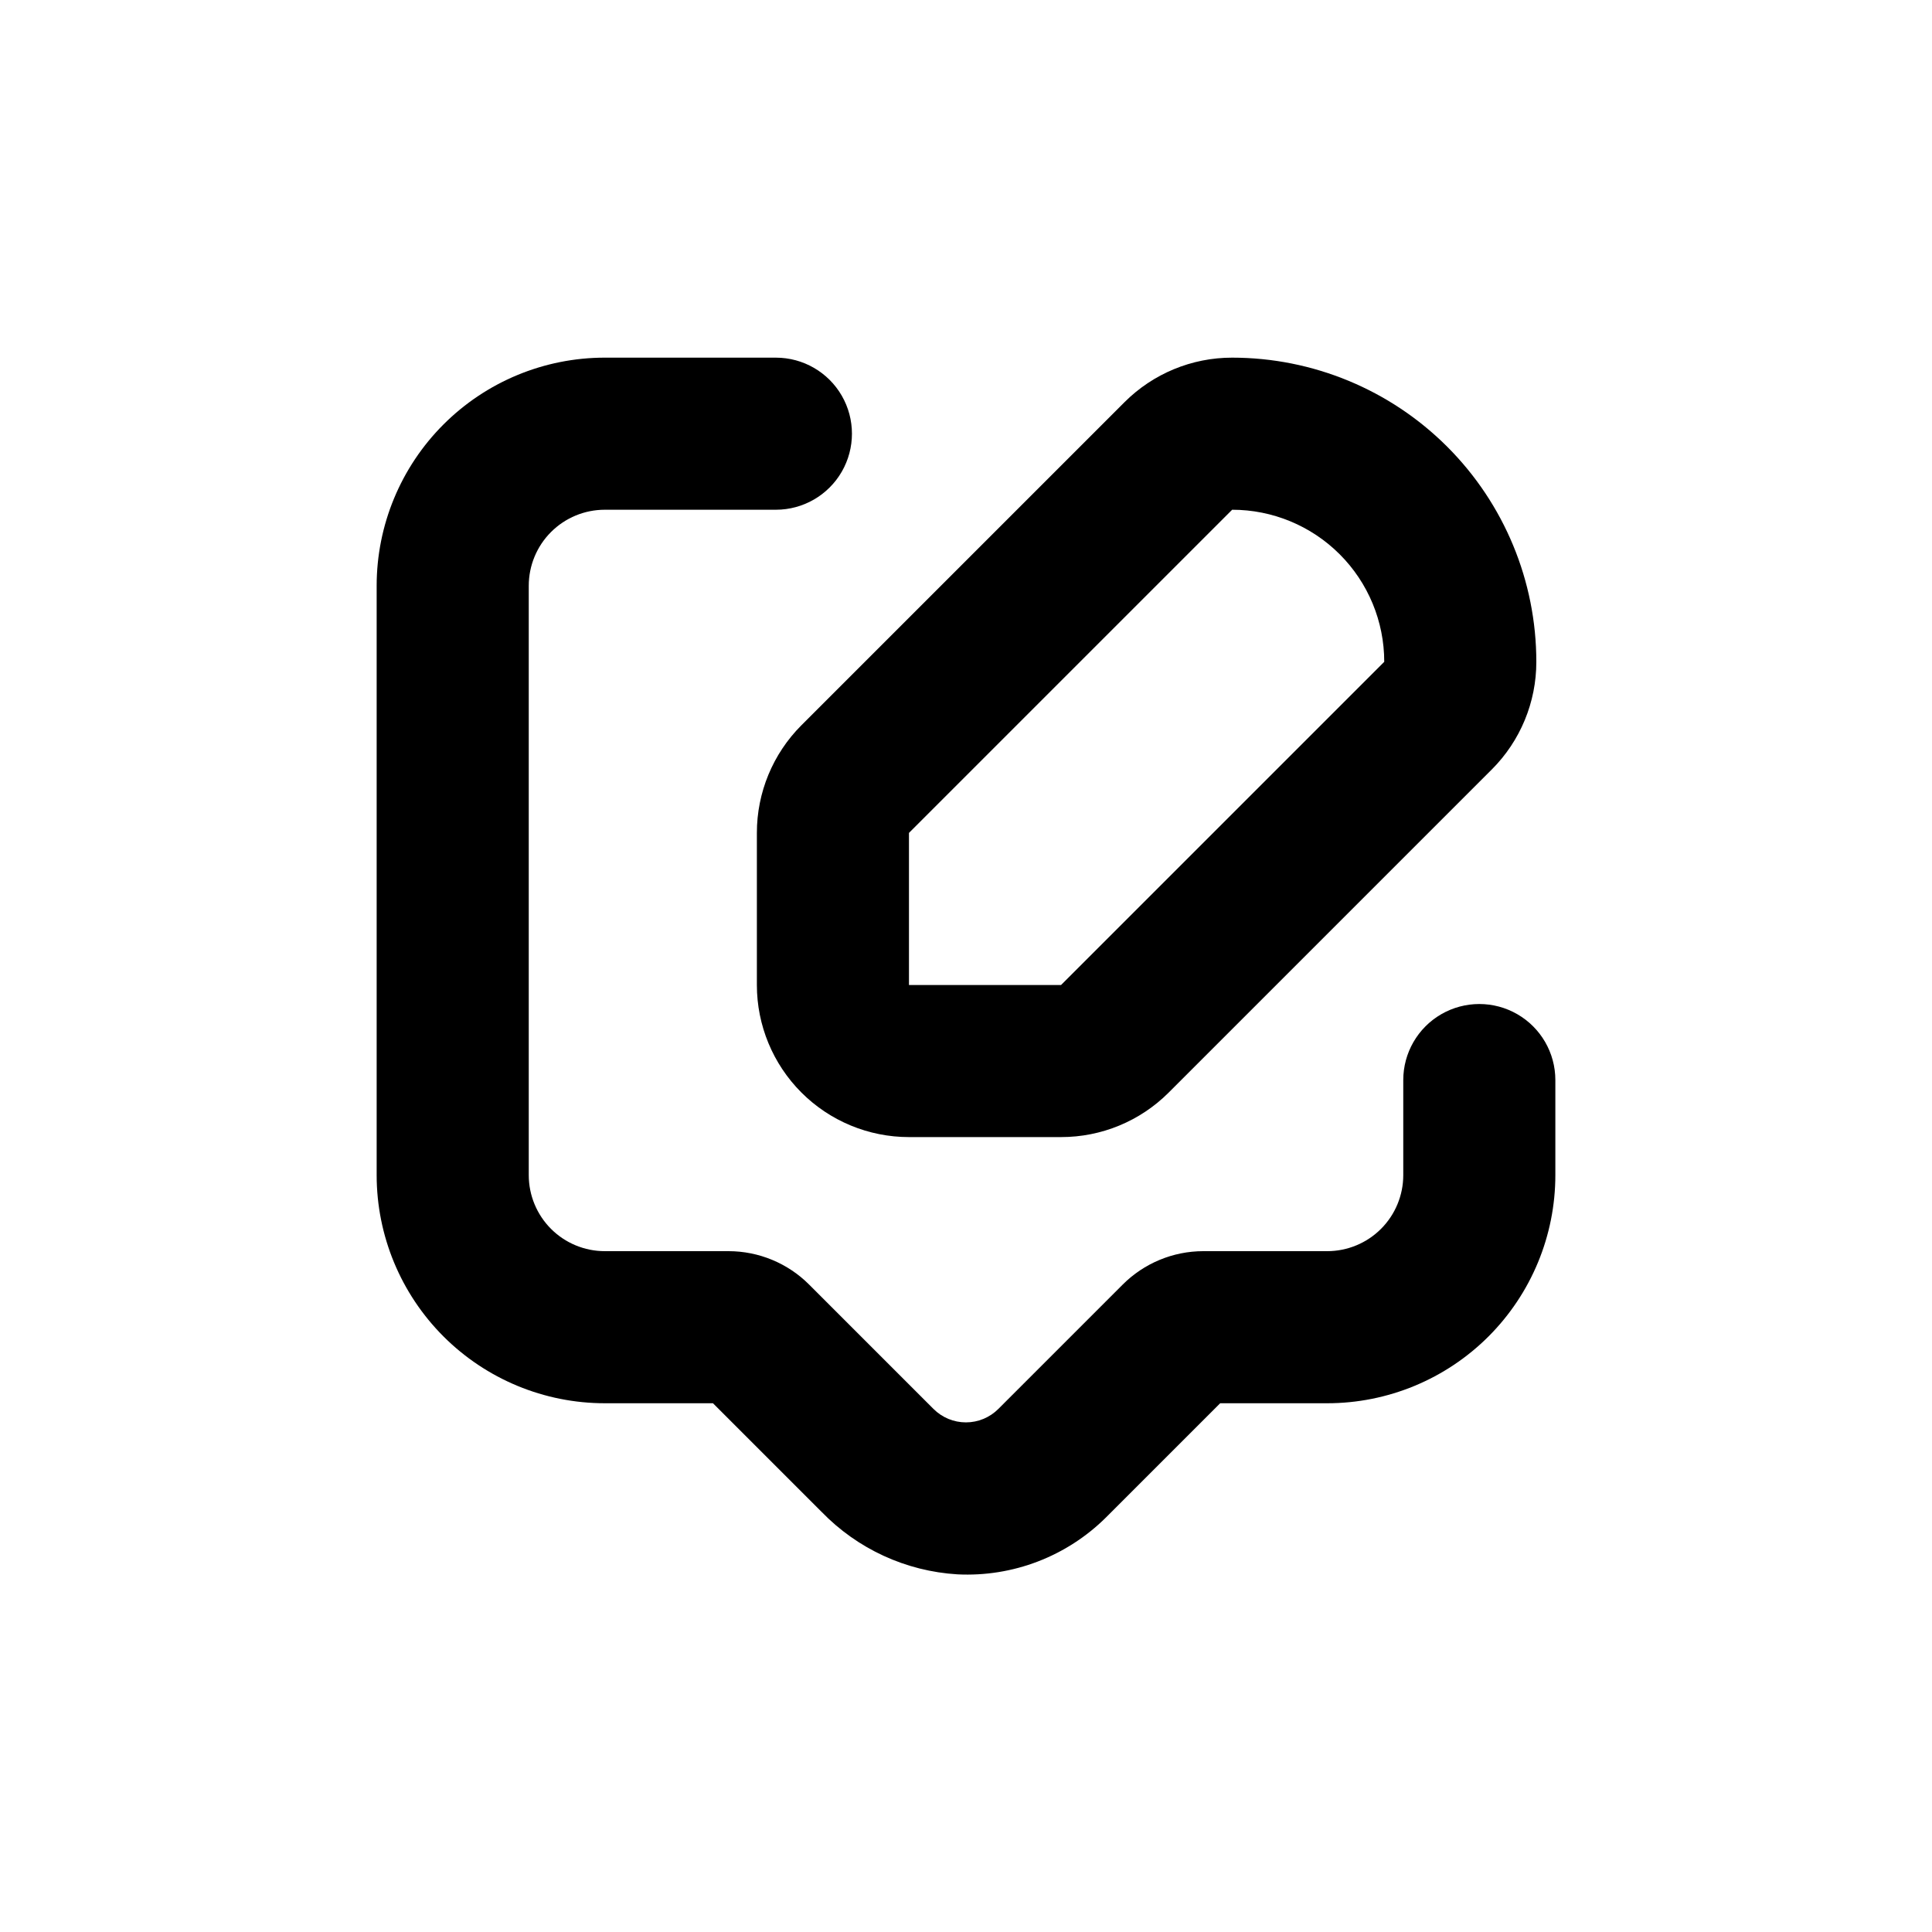
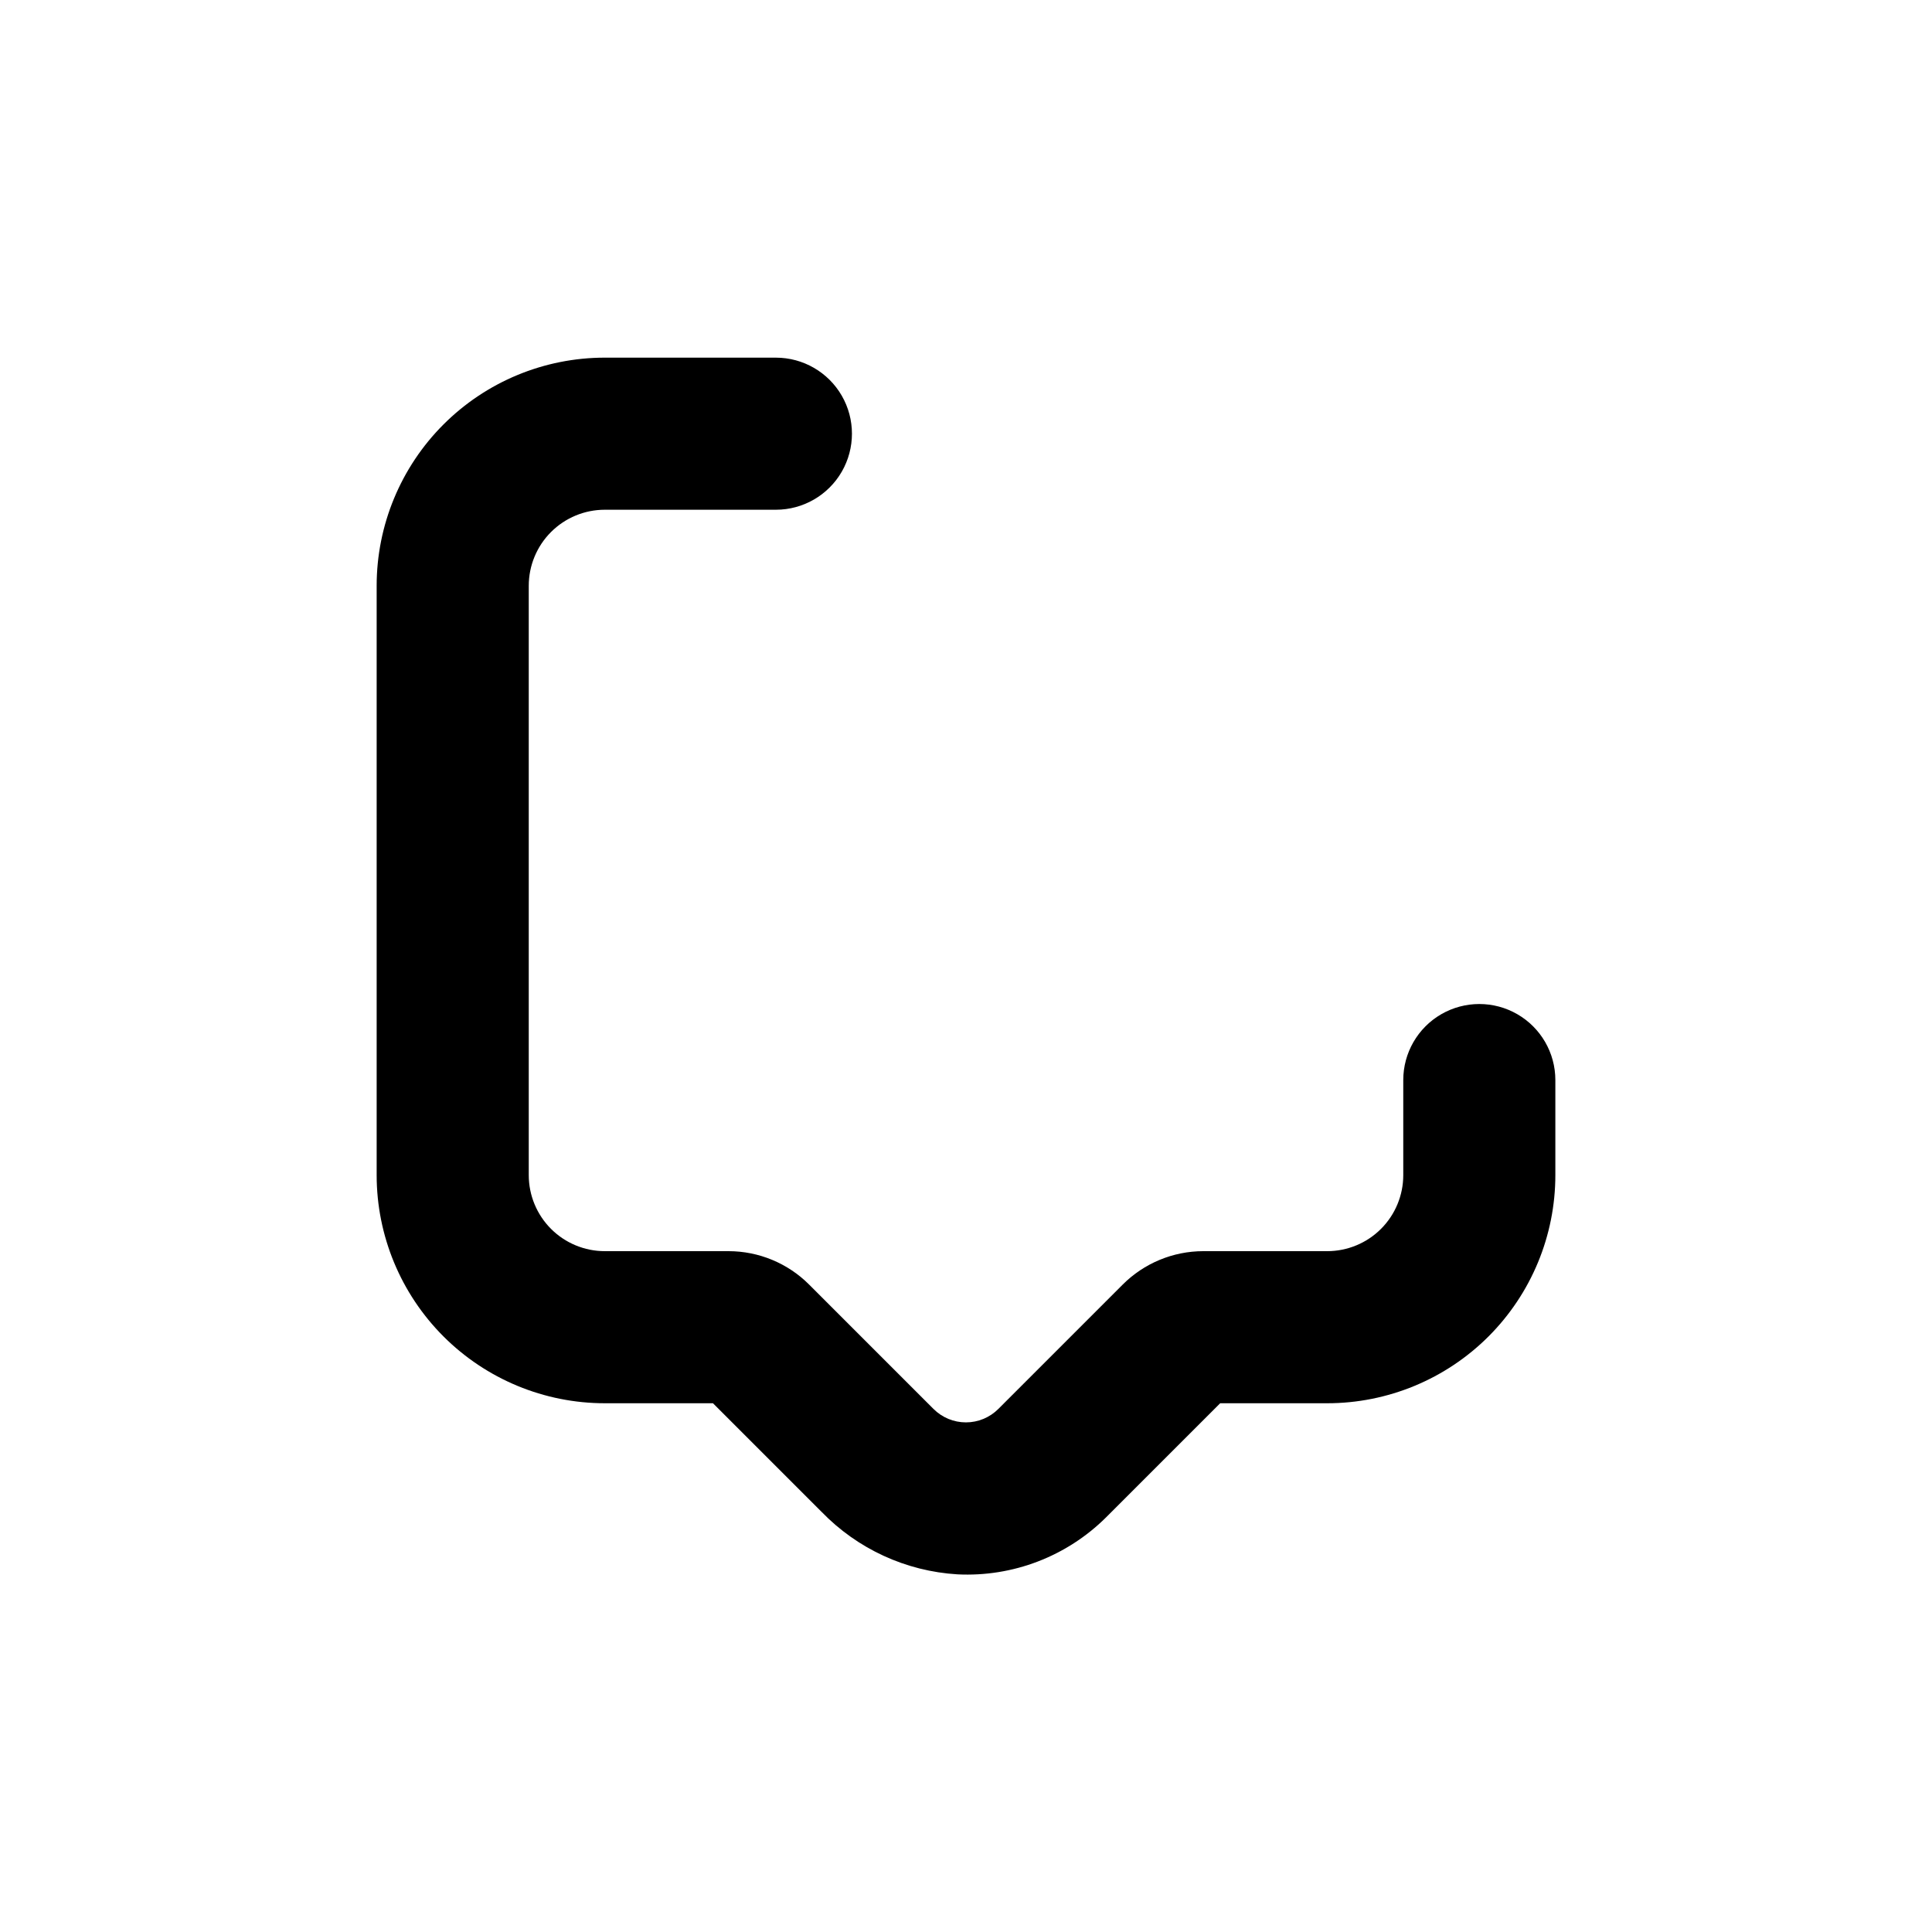
<svg xmlns="http://www.w3.org/2000/svg" fill="#000000" width="800px" height="800px" version="1.1" viewBox="144 144 512 512">
  <g>
-     <path d="m344.58 364.73v40.305c0 10.691 4.246 20.941 11.805 28.5 7.559 7.559 17.812 11.805 28.5 11.805h40.305c10.695 0.012 20.953-4.231 28.516-11.789l85.648-85.648v0.004c7.559-7.566 11.797-17.824 11.789-28.516 0-21.379-8.492-41.883-23.609-57s-35.621-23.609-57-23.609c-10.691-0.012-20.949 4.231-28.516 11.789l-85.648 85.648v-0.004c-7.555 7.566-11.797 17.824-11.789 28.516m40.305 0 85.648-85.645c10.691 0 20.941 4.246 28.5 11.805s11.805 17.809 11.805 28.5l-85.648 85.645h-40.305z" />
    <path d="m349.62 238.78h-45.344c-16.031 0-31.41 6.367-42.75 17.707-11.336 11.336-17.707 26.715-17.707 42.75v156.18c0 16.035 6.371 31.41 17.707 42.75 11.34 11.336 26.719 17.707 42.75 17.707h28.668l28.766 28.766h0.004c9.512 9.836 22.363 15.75 36.02 16.578 14.676 0.73 28.98-4.758 39.398-15.117l30.23-30.23 28.363 0.004c16.035 0 31.41-6.371 42.75-17.707 11.336-11.34 17.707-26.715 17.707-42.75v-25.191c0-7.199-3.84-13.852-10.078-17.453-6.234-3.598-13.914-3.598-20.152 0-6.234 3.602-10.074 10.254-10.074 17.453v25.191c0 5.344-2.125 10.469-5.902 14.25-3.781 3.777-8.906 5.902-14.25 5.902h-32.848c-8.016 0.008-15.699 3.195-21.363 8.867l-32.949 32.949c-2.277 2.277-5.367 3.559-8.59 3.559s-6.312-1.281-8.59-3.559l-32.949-32.949c-5.664-5.672-13.348-8.859-21.359-8.867h-32.801c-5.344 0-10.469-2.125-14.25-5.902-3.777-3.781-5.902-8.906-5.902-14.25v-156.18c0-5.348 2.125-10.473 5.902-14.25 3.781-3.781 8.906-5.902 14.25-5.902h45.344c7.199 0 13.852-3.844 17.453-10.078 3.598-6.234 3.598-13.918 0-20.152-3.602-6.234-10.254-10.074-17.453-10.074" />
  </g>
</svg>